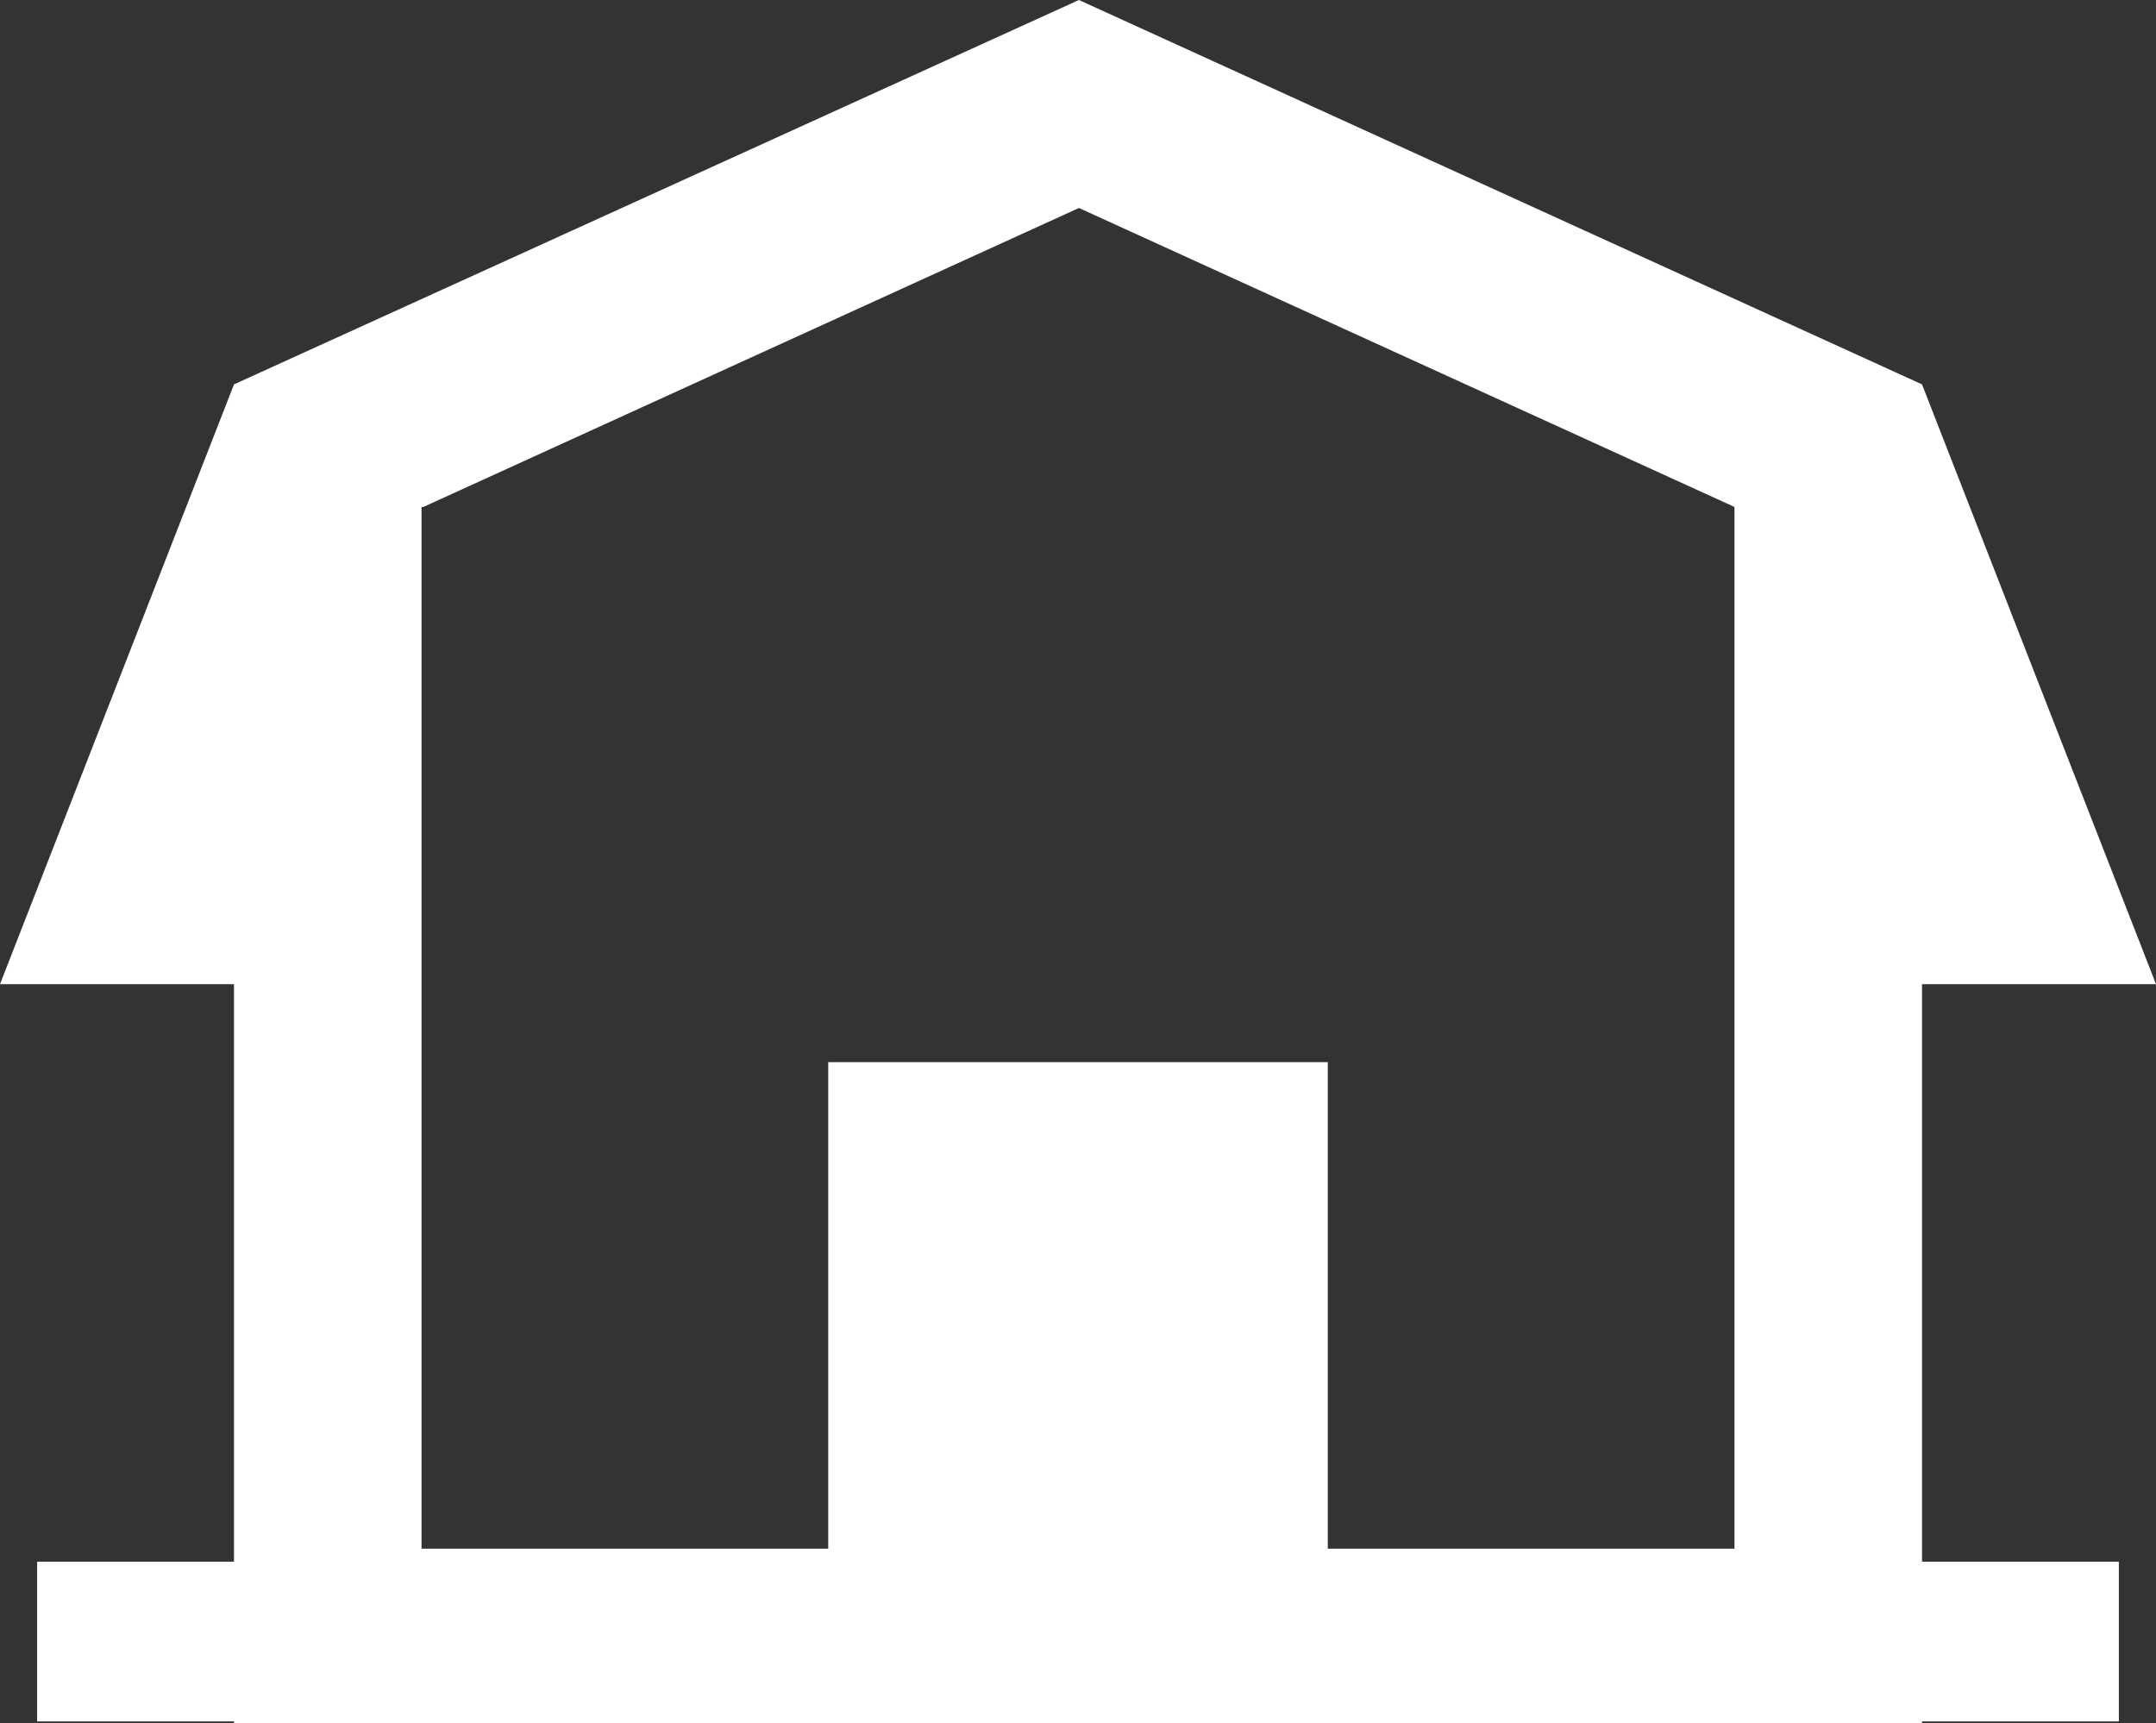
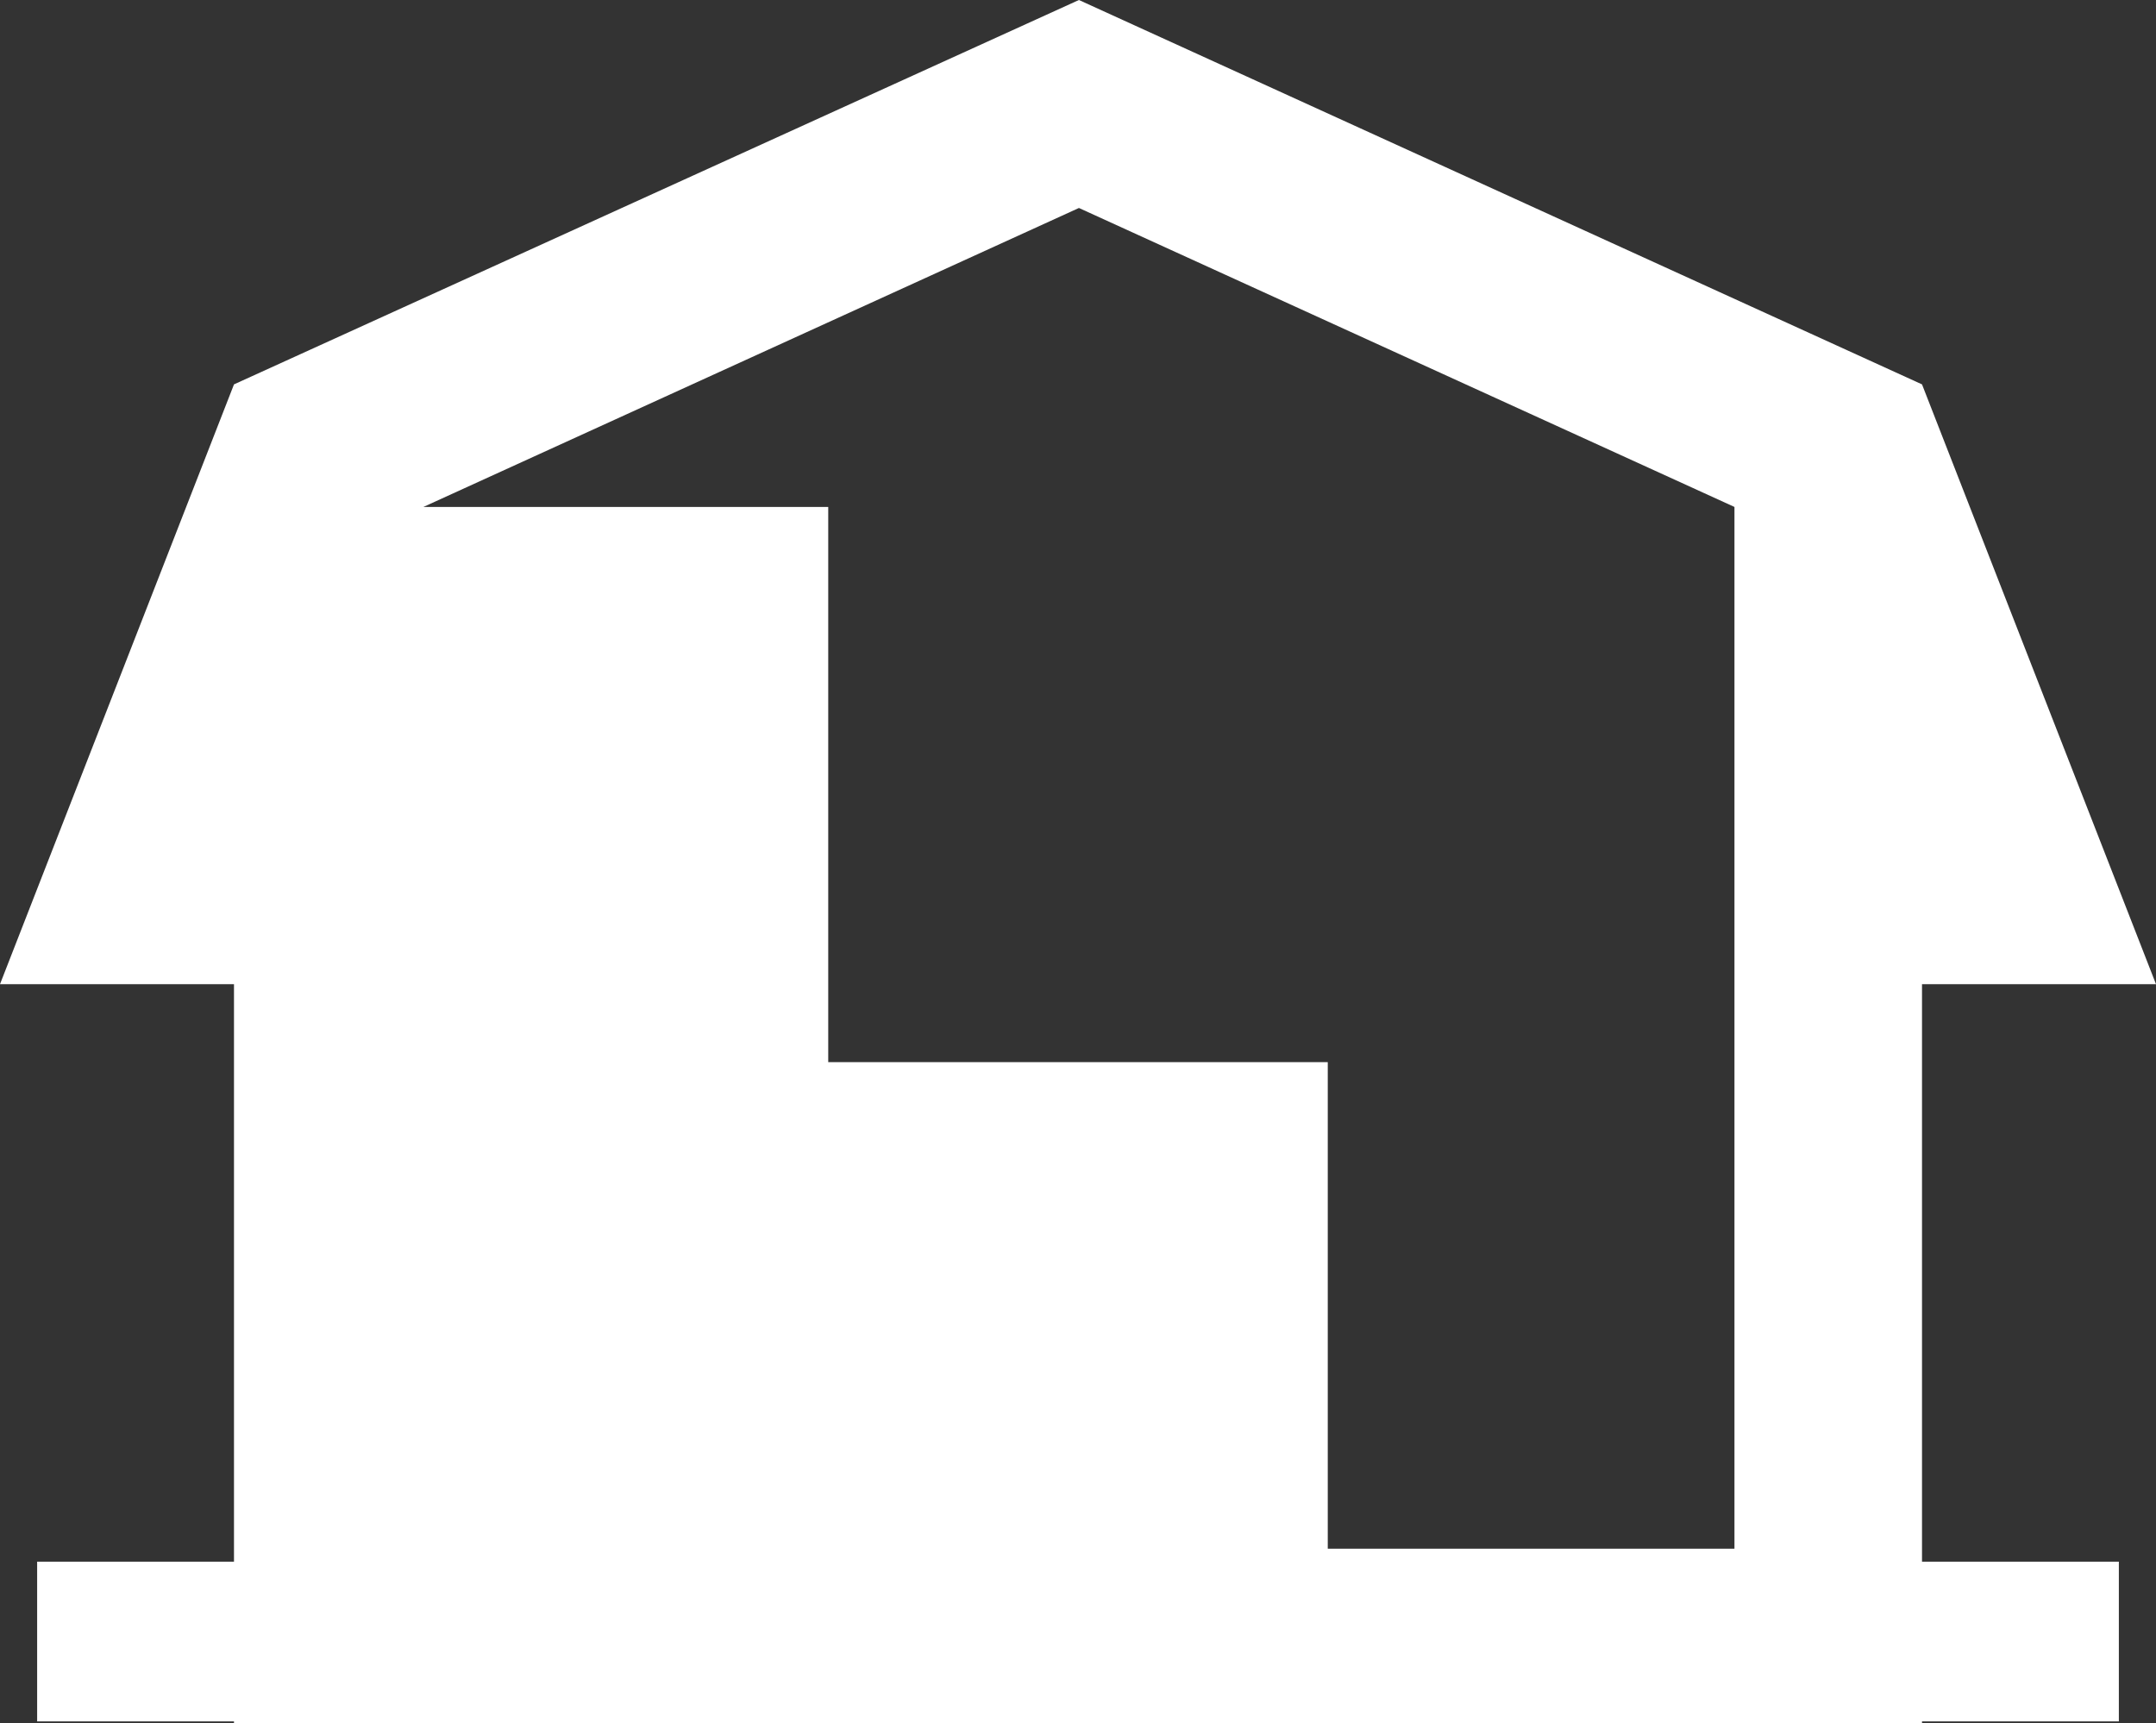
<svg xmlns="http://www.w3.org/2000/svg" id="Ebene_2" data-name="Ebene 2" viewBox="0 0 11.61 9.28">
  <rect x="0" y="0" width="11.61" height="9.28" fill="#333333" stroke="none" />
  <defs>
    <style>
      .cls-1 {
        fill: #fff;
      }
    </style>
  </defs>
  <g id="Ebene_1-2" data-name="Ebene 1">
-     <path class="cls-1" d="m10.35,5.3h1.26l-1.26-3.23L5.81,0,1.26,2.07l-1.26,3.23h1.26v3.11H.2v.86h1.06v.02h9.09v-.02h1.06v-.86h-1.06v-3.11ZM2.28,2.73l3.53-1.61,3.53,1.61v5.61h-2.19v-2.62h-2.69v2.62h-2.19V2.73Z" />
+     <path class="cls-1" d="m10.35,5.3h1.26l-1.26-3.23L5.81,0,1.26,2.07l-1.26,3.23h1.26v3.11H.2v.86h1.06v.02h9.09v-.02h1.06v-.86h-1.06v-3.11ZM2.28,2.73l3.53-1.61,3.53,1.61v5.61h-2.19v-2.62h-2.69v2.62V2.73Z" />
  </g>
</svg>